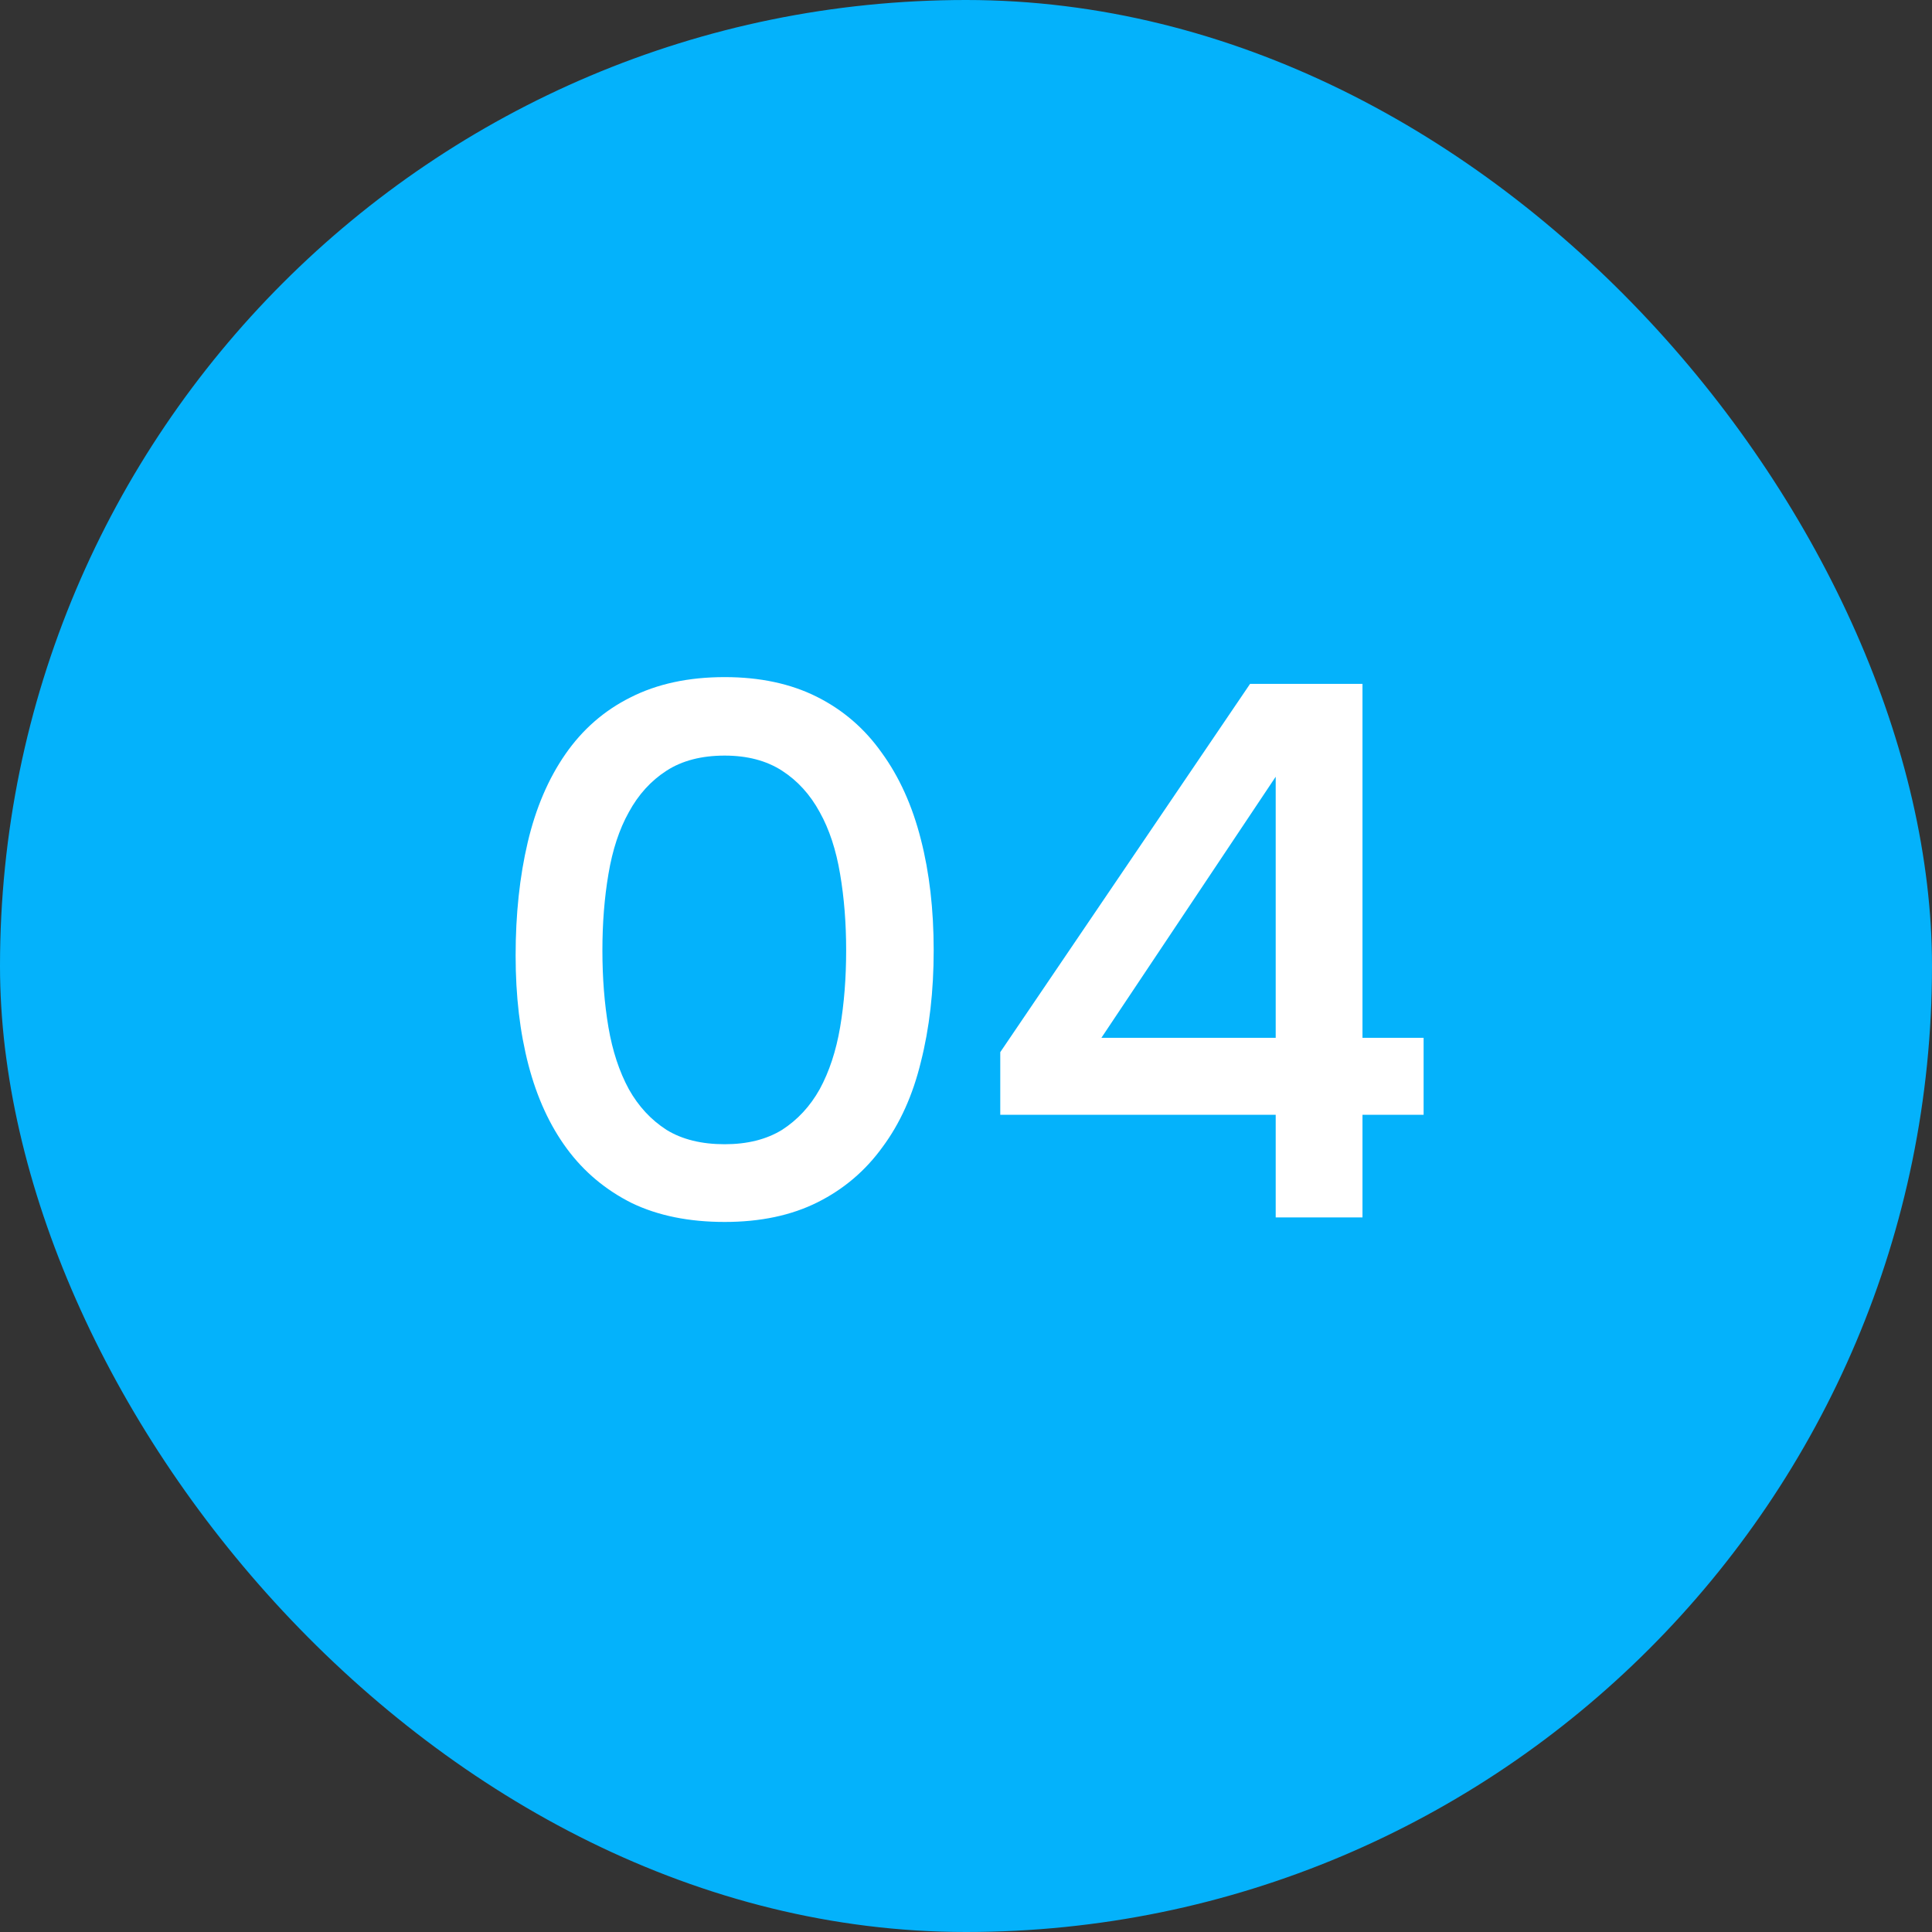
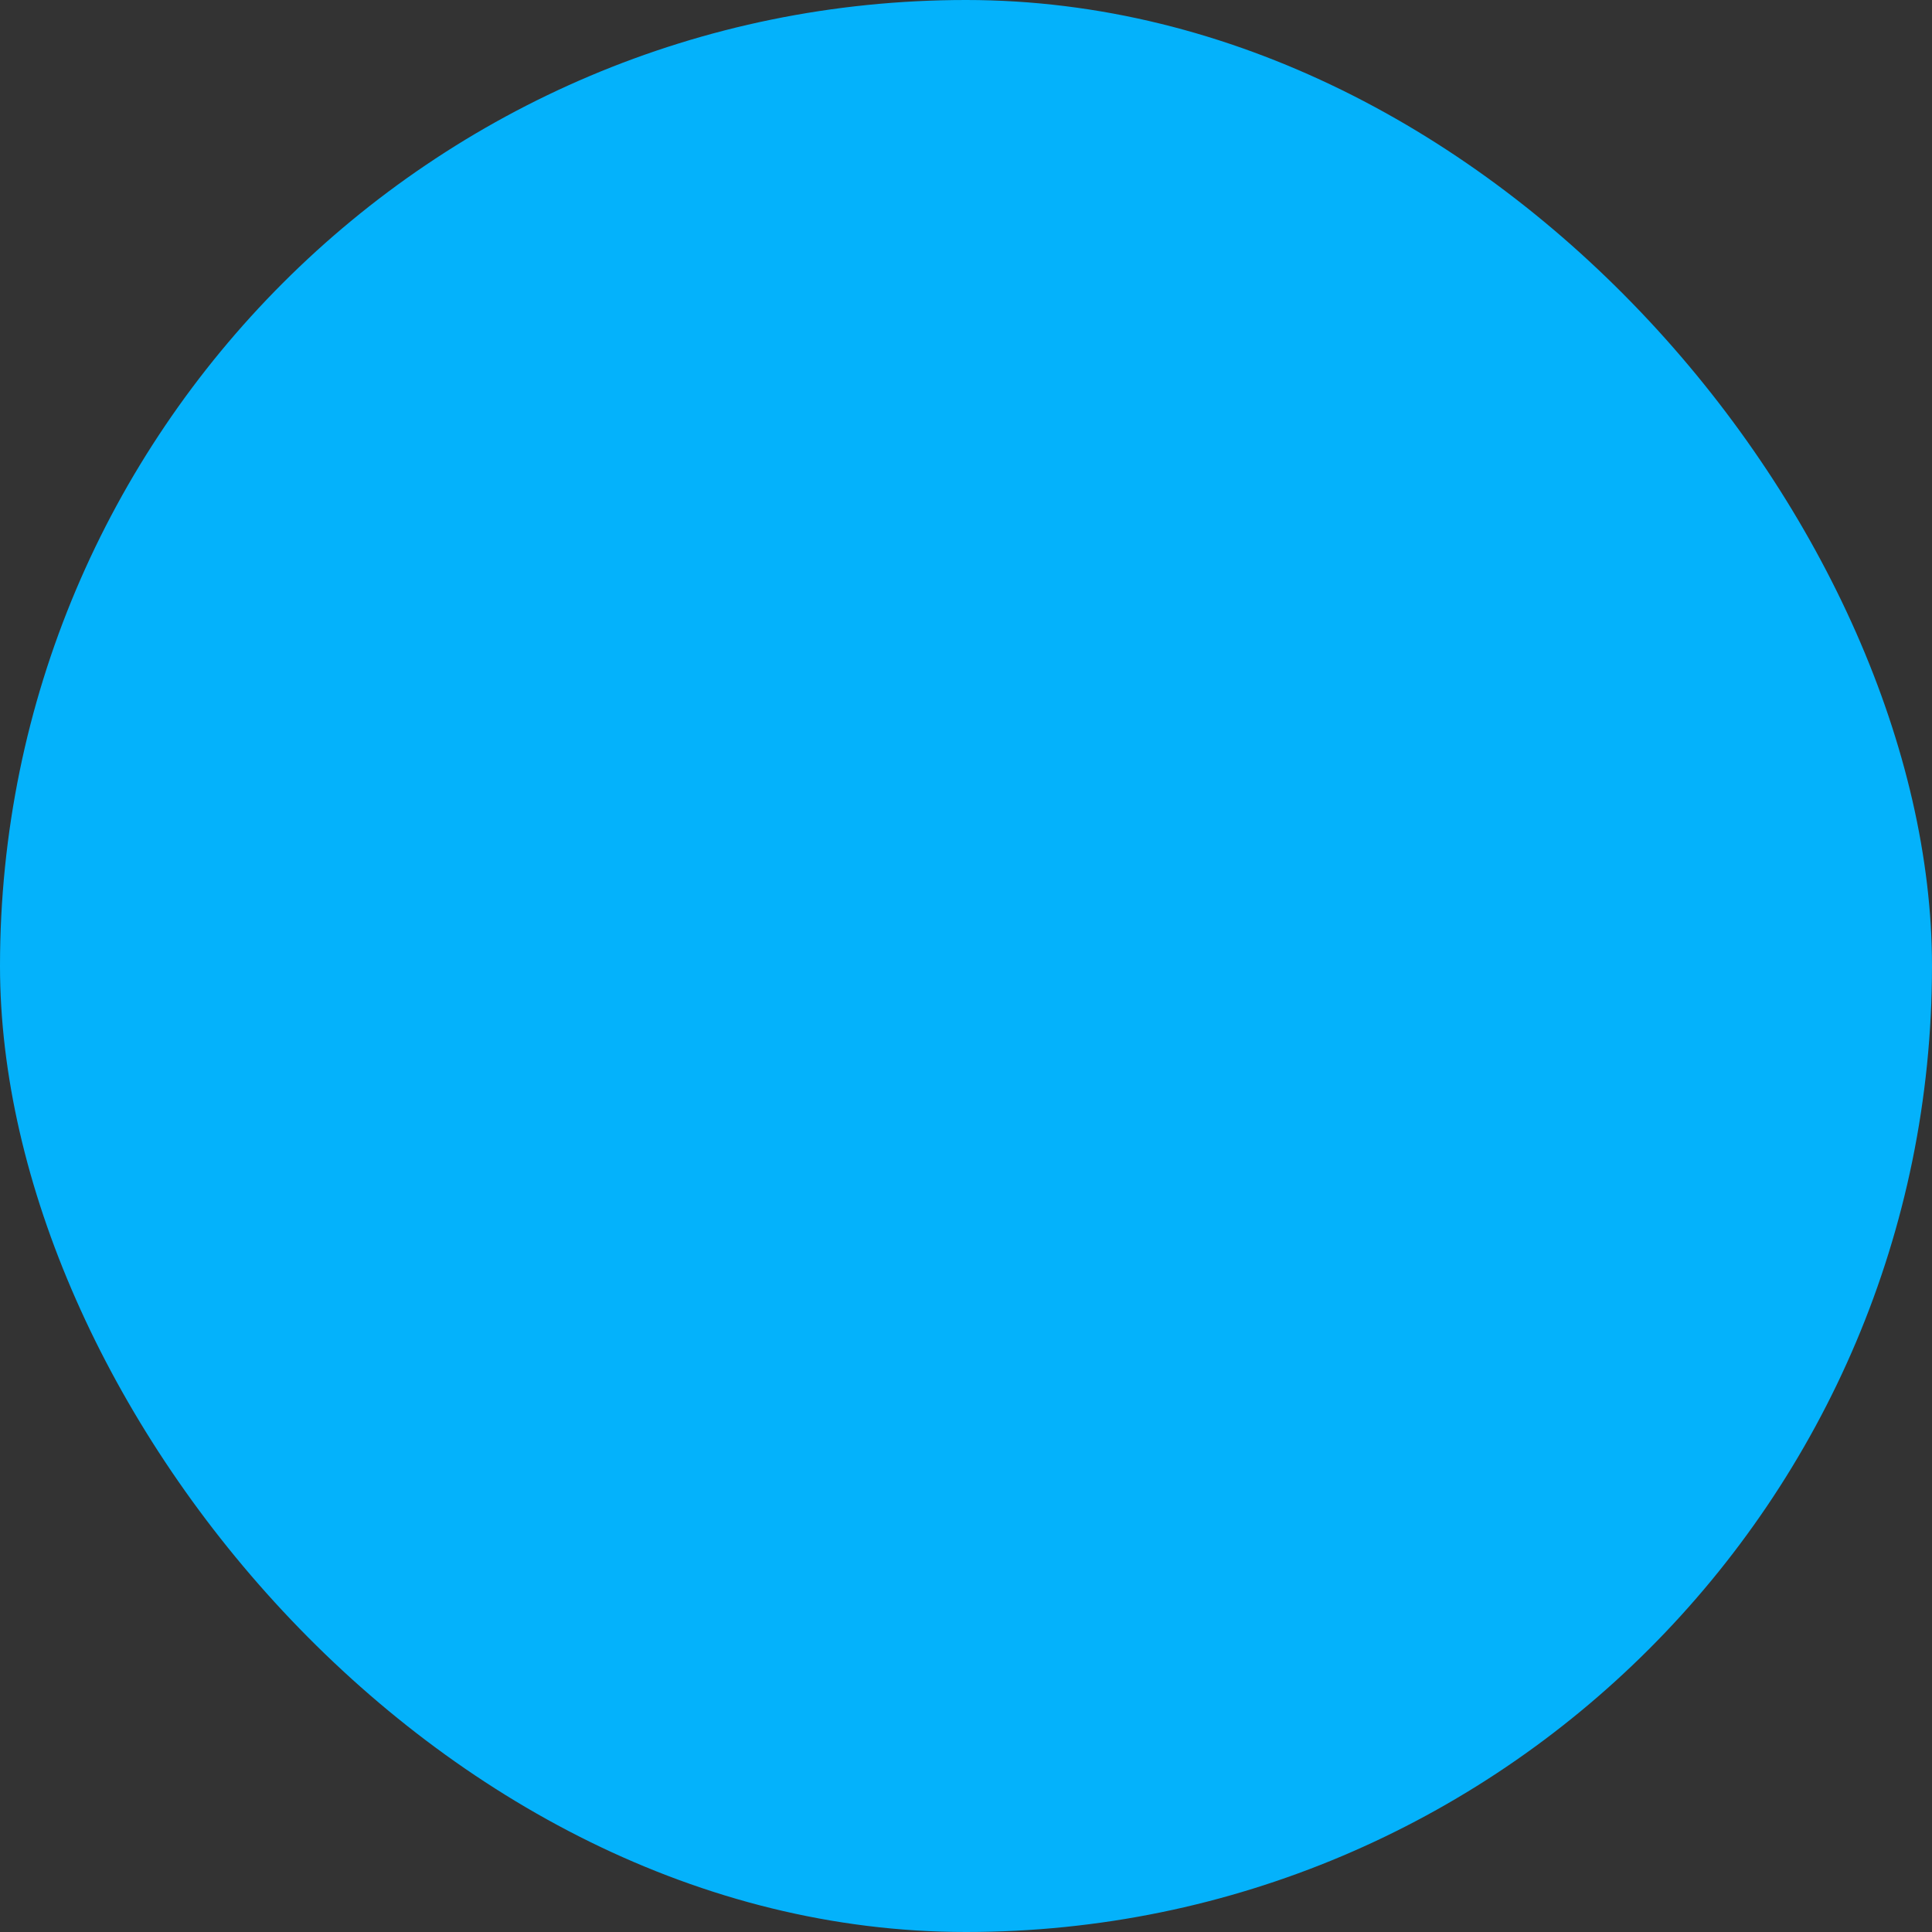
<svg xmlns="http://www.w3.org/2000/svg" width="219" height="219" viewBox="0 0 219 219" fill="none">
  <rect x="0" y="0" width="219" height="219" fill="#333333" stroke="none" />
  <rect width="219" height="219" rx="109.5" fill="#04B2FB" />
-   <path d="M105.837 107.719C105.837 112.338 105.353 116.558 104.383 120.379C103.471 124.143 102.016 127.365 100.021 130.045C98.082 132.725 95.629 134.807 92.664 136.289C89.699 137.772 86.192 138.513 82.143 138.513C78.094 138.513 74.587 137.8 71.621 136.375C68.656 134.892 66.204 132.839 64.265 130.216C62.326 127.593 60.872 124.428 59.902 120.721C58.933 117.014 58.448 112.88 58.448 108.318C58.448 103.641 58.904 99.364 59.817 95.487C60.729 91.609 62.155 88.273 64.094 85.478C66.033 82.684 68.485 80.546 71.45 79.063C74.473 77.523 78.037 76.753 82.143 76.753C86.135 76.753 89.613 77.495 92.579 78.977C95.544 80.46 97.996 82.57 99.935 85.307C101.931 88.045 103.414 91.324 104.383 95.144C105.353 98.908 105.837 103.1 105.837 107.719ZM68.285 107.719C68.285 110.855 68.513 113.764 68.969 116.444C69.426 119.124 70.196 121.462 71.279 123.458C72.363 125.397 73.788 126.937 75.556 128.077C77.324 129.161 79.519 129.703 82.143 129.703C84.709 129.703 86.876 129.161 88.644 128.077C90.412 126.937 91.837 125.397 92.921 123.458C94.004 121.462 94.774 119.124 95.23 116.444C95.686 113.764 95.915 110.855 95.915 107.719C95.915 104.639 95.686 101.76 95.23 99.079C94.774 96.342 94.004 94.004 92.921 92.065C91.837 90.069 90.412 88.501 88.644 87.36C86.876 86.22 84.709 85.65 82.143 85.65C79.519 85.65 77.324 86.22 75.556 87.36C73.788 88.501 72.363 90.069 71.279 92.065C70.196 94.004 69.426 96.342 68.969 99.079C68.513 101.76 68.285 104.639 68.285 107.719ZM154.443 77.523V117.641H161.372V126.367H154.443V138H144.606V126.367H113.384V119.267L141.698 77.523H154.443ZM124.847 117.641H144.606V88.045L124.847 117.641Z" fill="white" />
</svg>